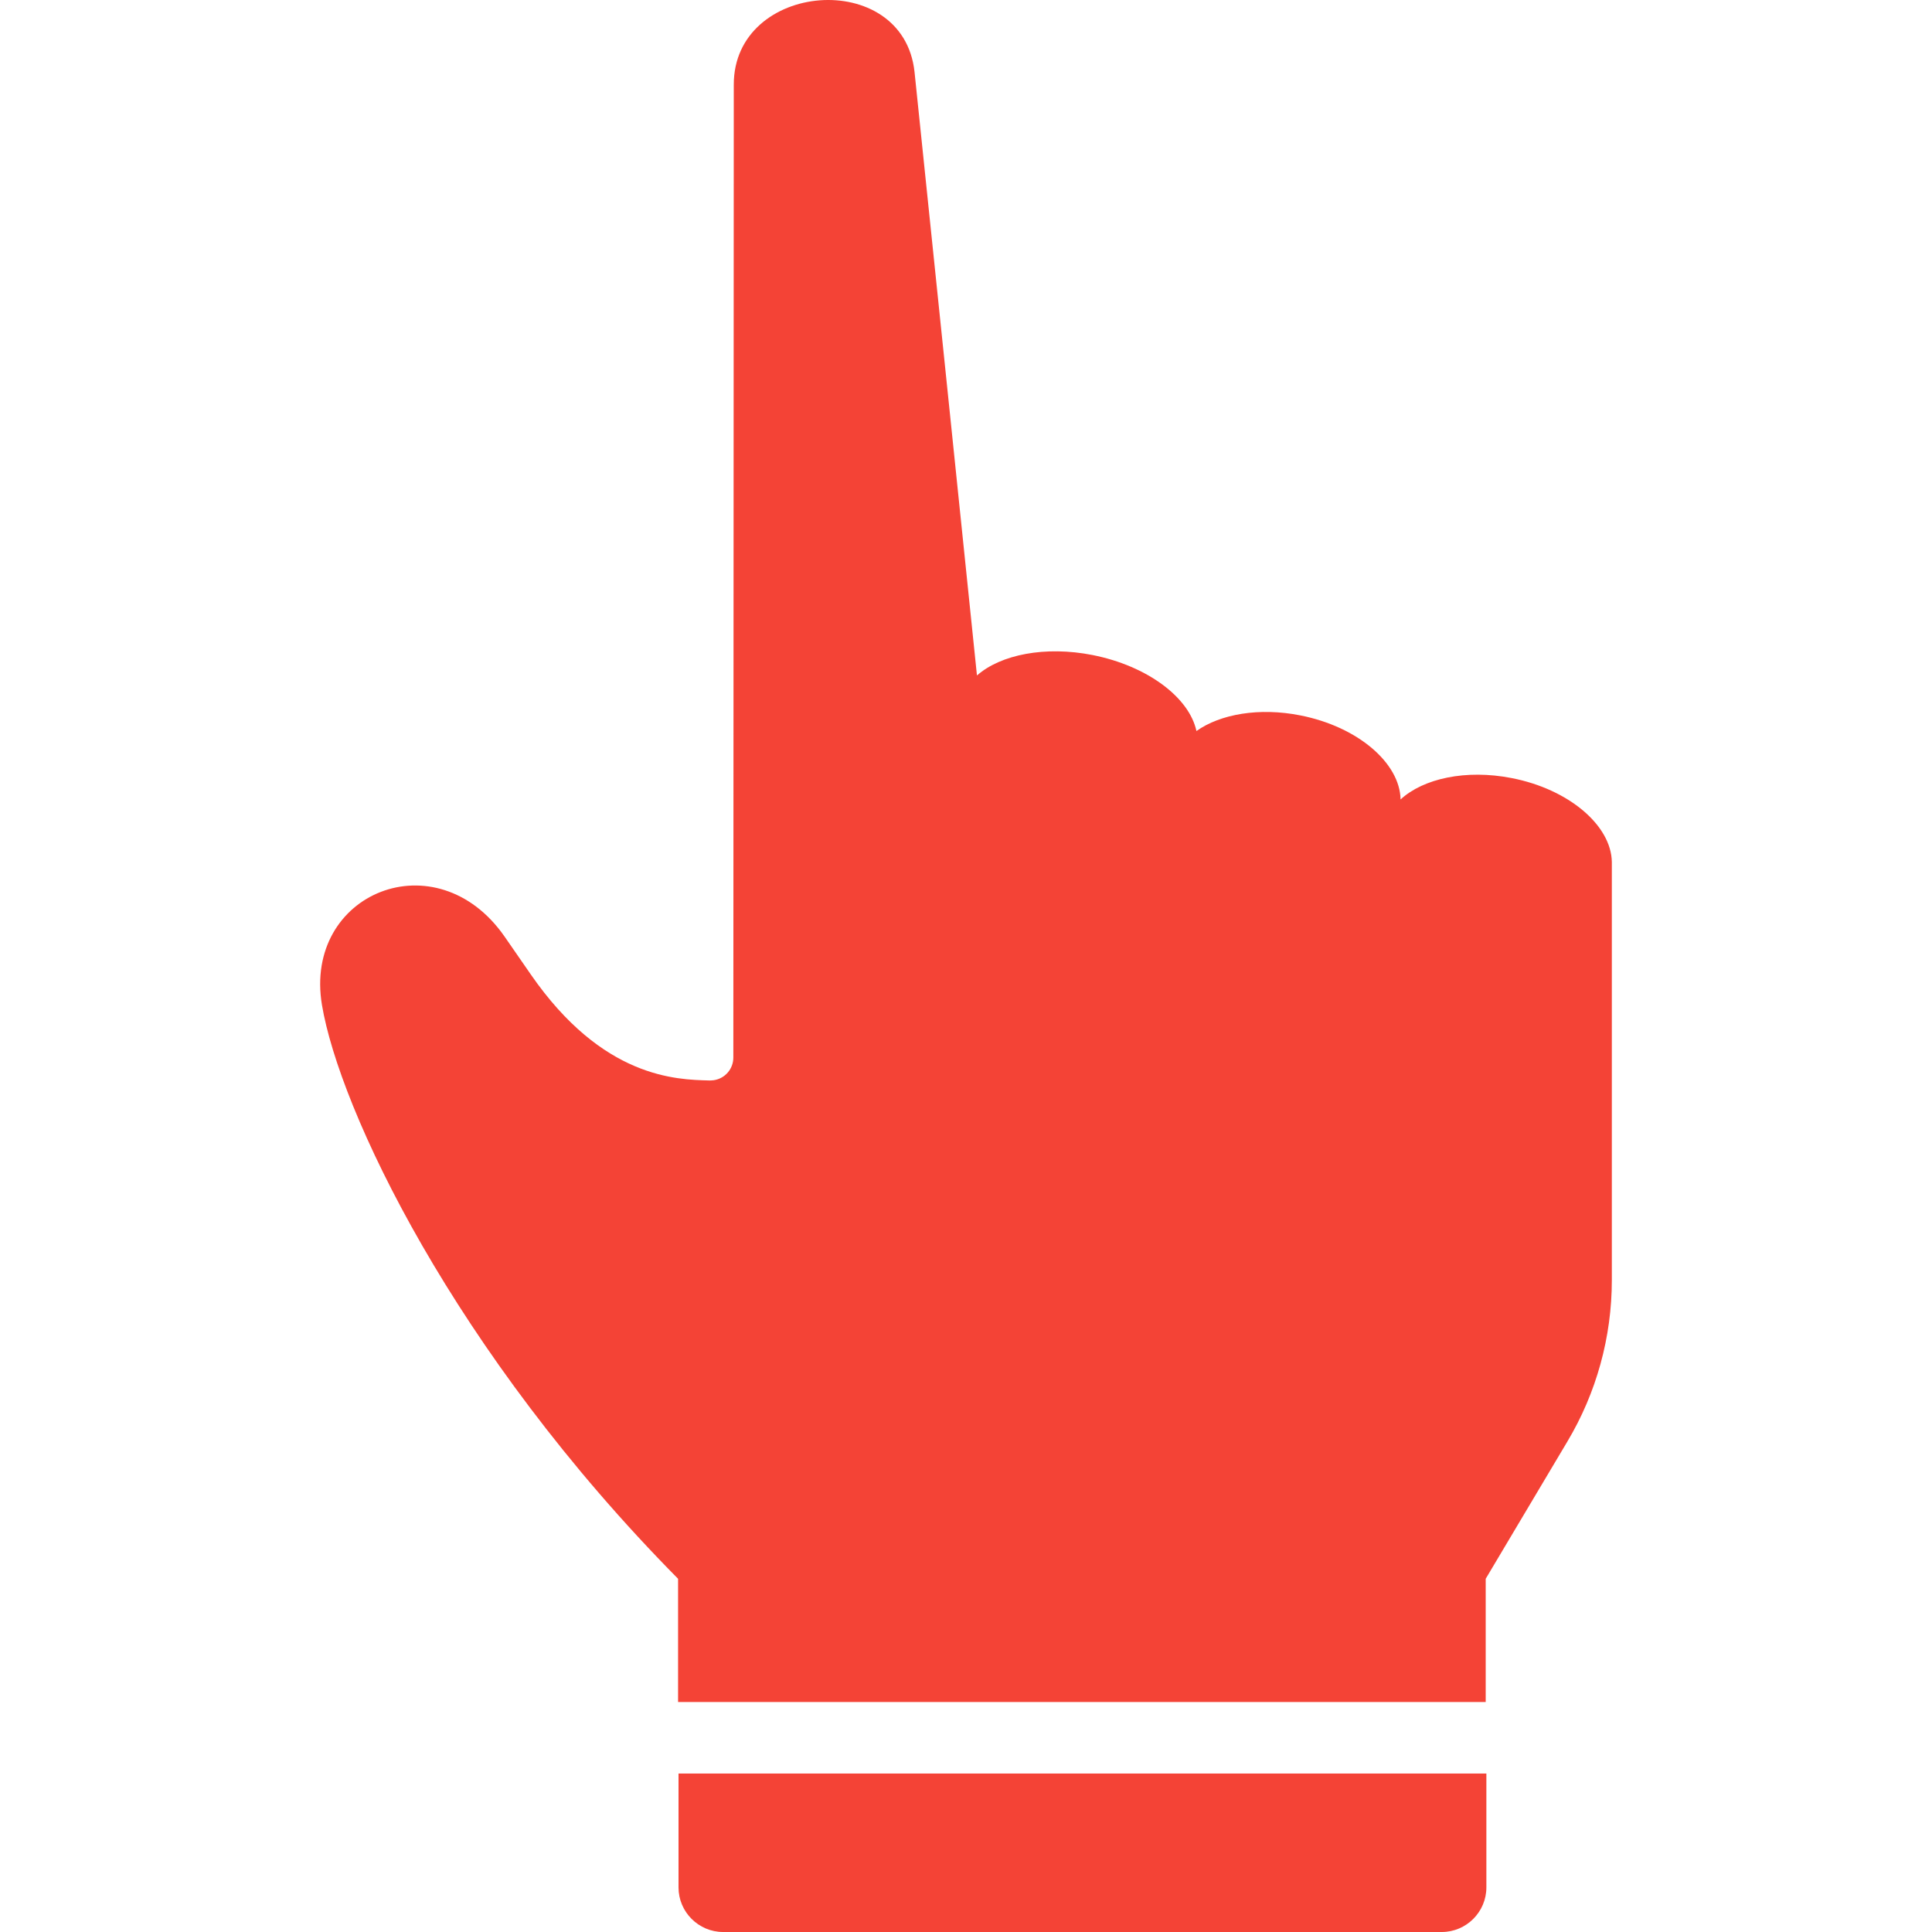
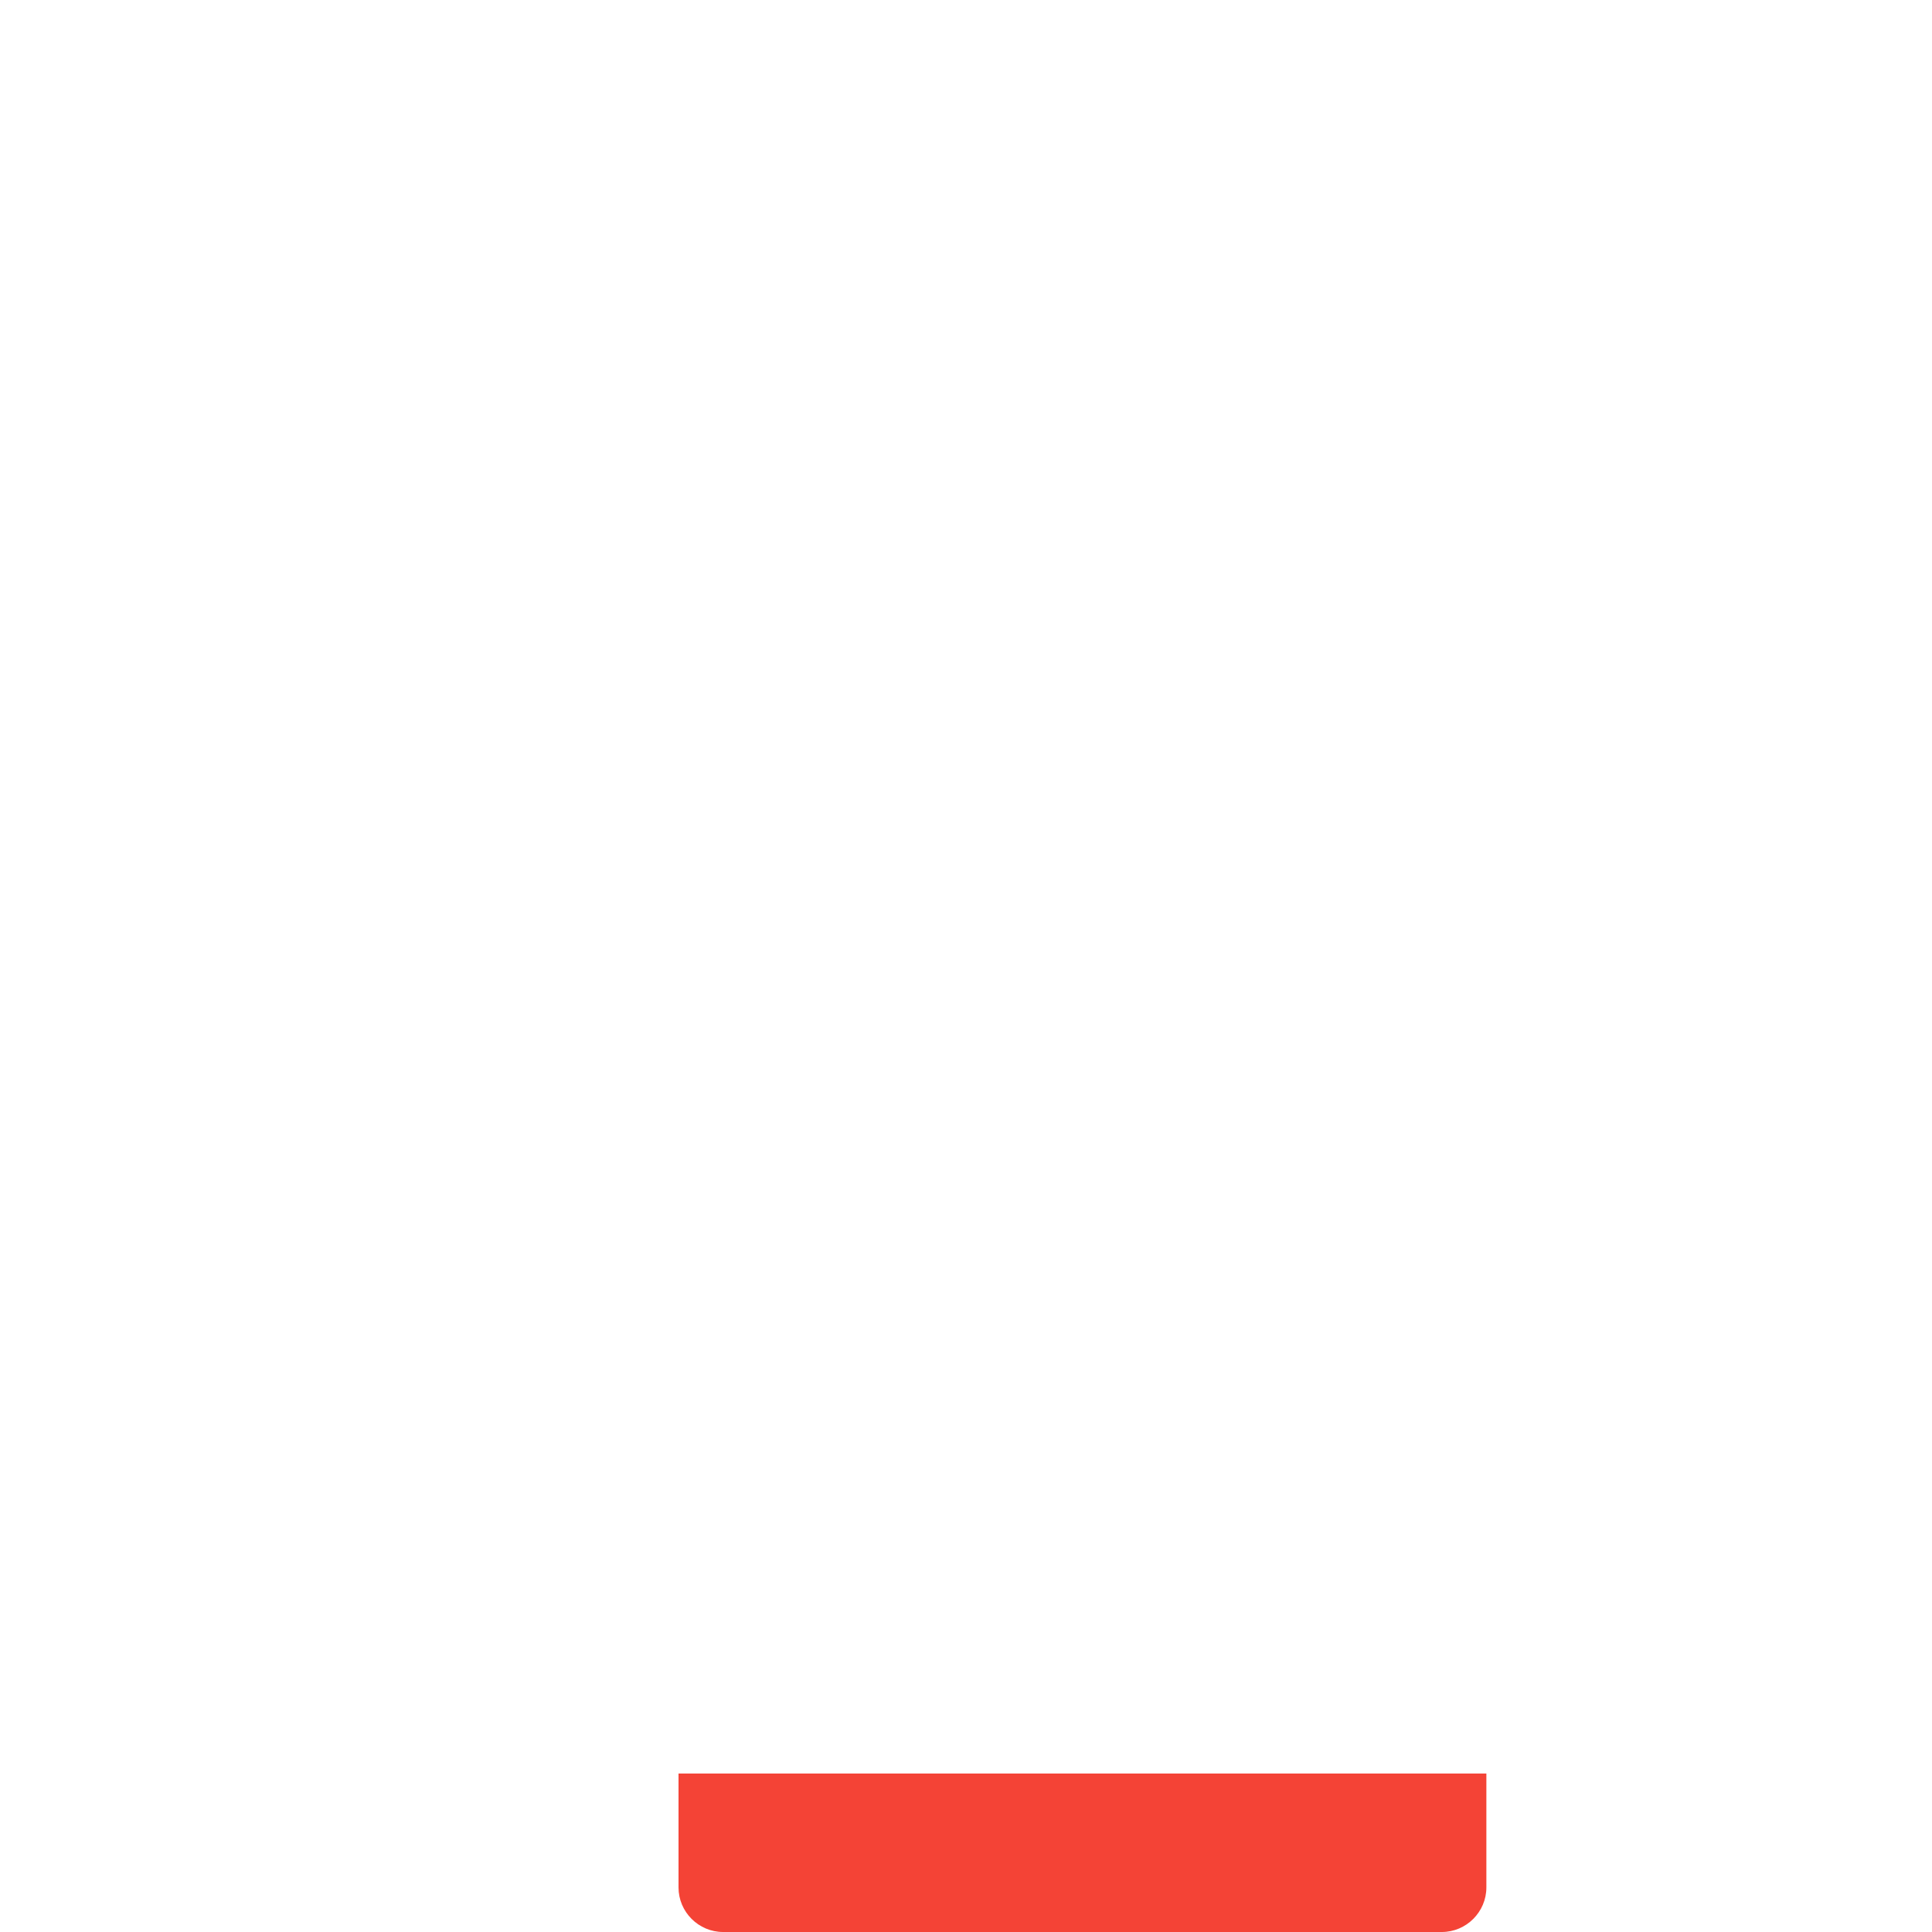
<svg xmlns="http://www.w3.org/2000/svg" fill="#f44336" version="1.1" id="Capa_1" width="800px" height="800px" viewBox="0 0 866.929 866.93" xml:space="preserve">
  <g>
-     <path d="M144.465,450.93c7.8,46.7,58.9,155.399,159.8,257.5v55.3h362.401v-55v-0.3l36.6-61.5c13.101-21.9,20-47,20-72.5v-187.7   c-0.3-16.3-19.199-32.6-45-37.6c-20.5-4-39.6,0.199-49.8,9.6c-0.3-16.3-19.1-32.6-44.899-37.7c-18.5-3.7-36-0.6-46.7,7   c-3.2-15-21.9-29.2-46.601-34.1c-21.3-4.2-41.199-0.2-51.8,9.1h-0.1c0,0,0,0,0-0.1c-0.5-4.9-27.901-270.3-28-270.7   c-5.101-46.8-81.2-40.7-81.101,5.8l-0.199,436.5c0,5.2-3.801,9.5-8.9,10.2c-0.1,0-0.1,0-0.2,0c-0.6,0.1-1.1,0.1-1.7,0.1   c-14.699-0.399-47.8-0.899-80.1-47.6c-4.3-6.2-8.2-11.8-11.7-16.9C195.865,376.229,136.065,400.63,144.465,450.93z" fill="#f44336" />
    <path d="M304.465,846.93c0,11,9,20,20,20h322.5c11,0,20-9,20-20v-51.101h-362.5V846.93z" fill="#f44336" />
  </g>
</svg>